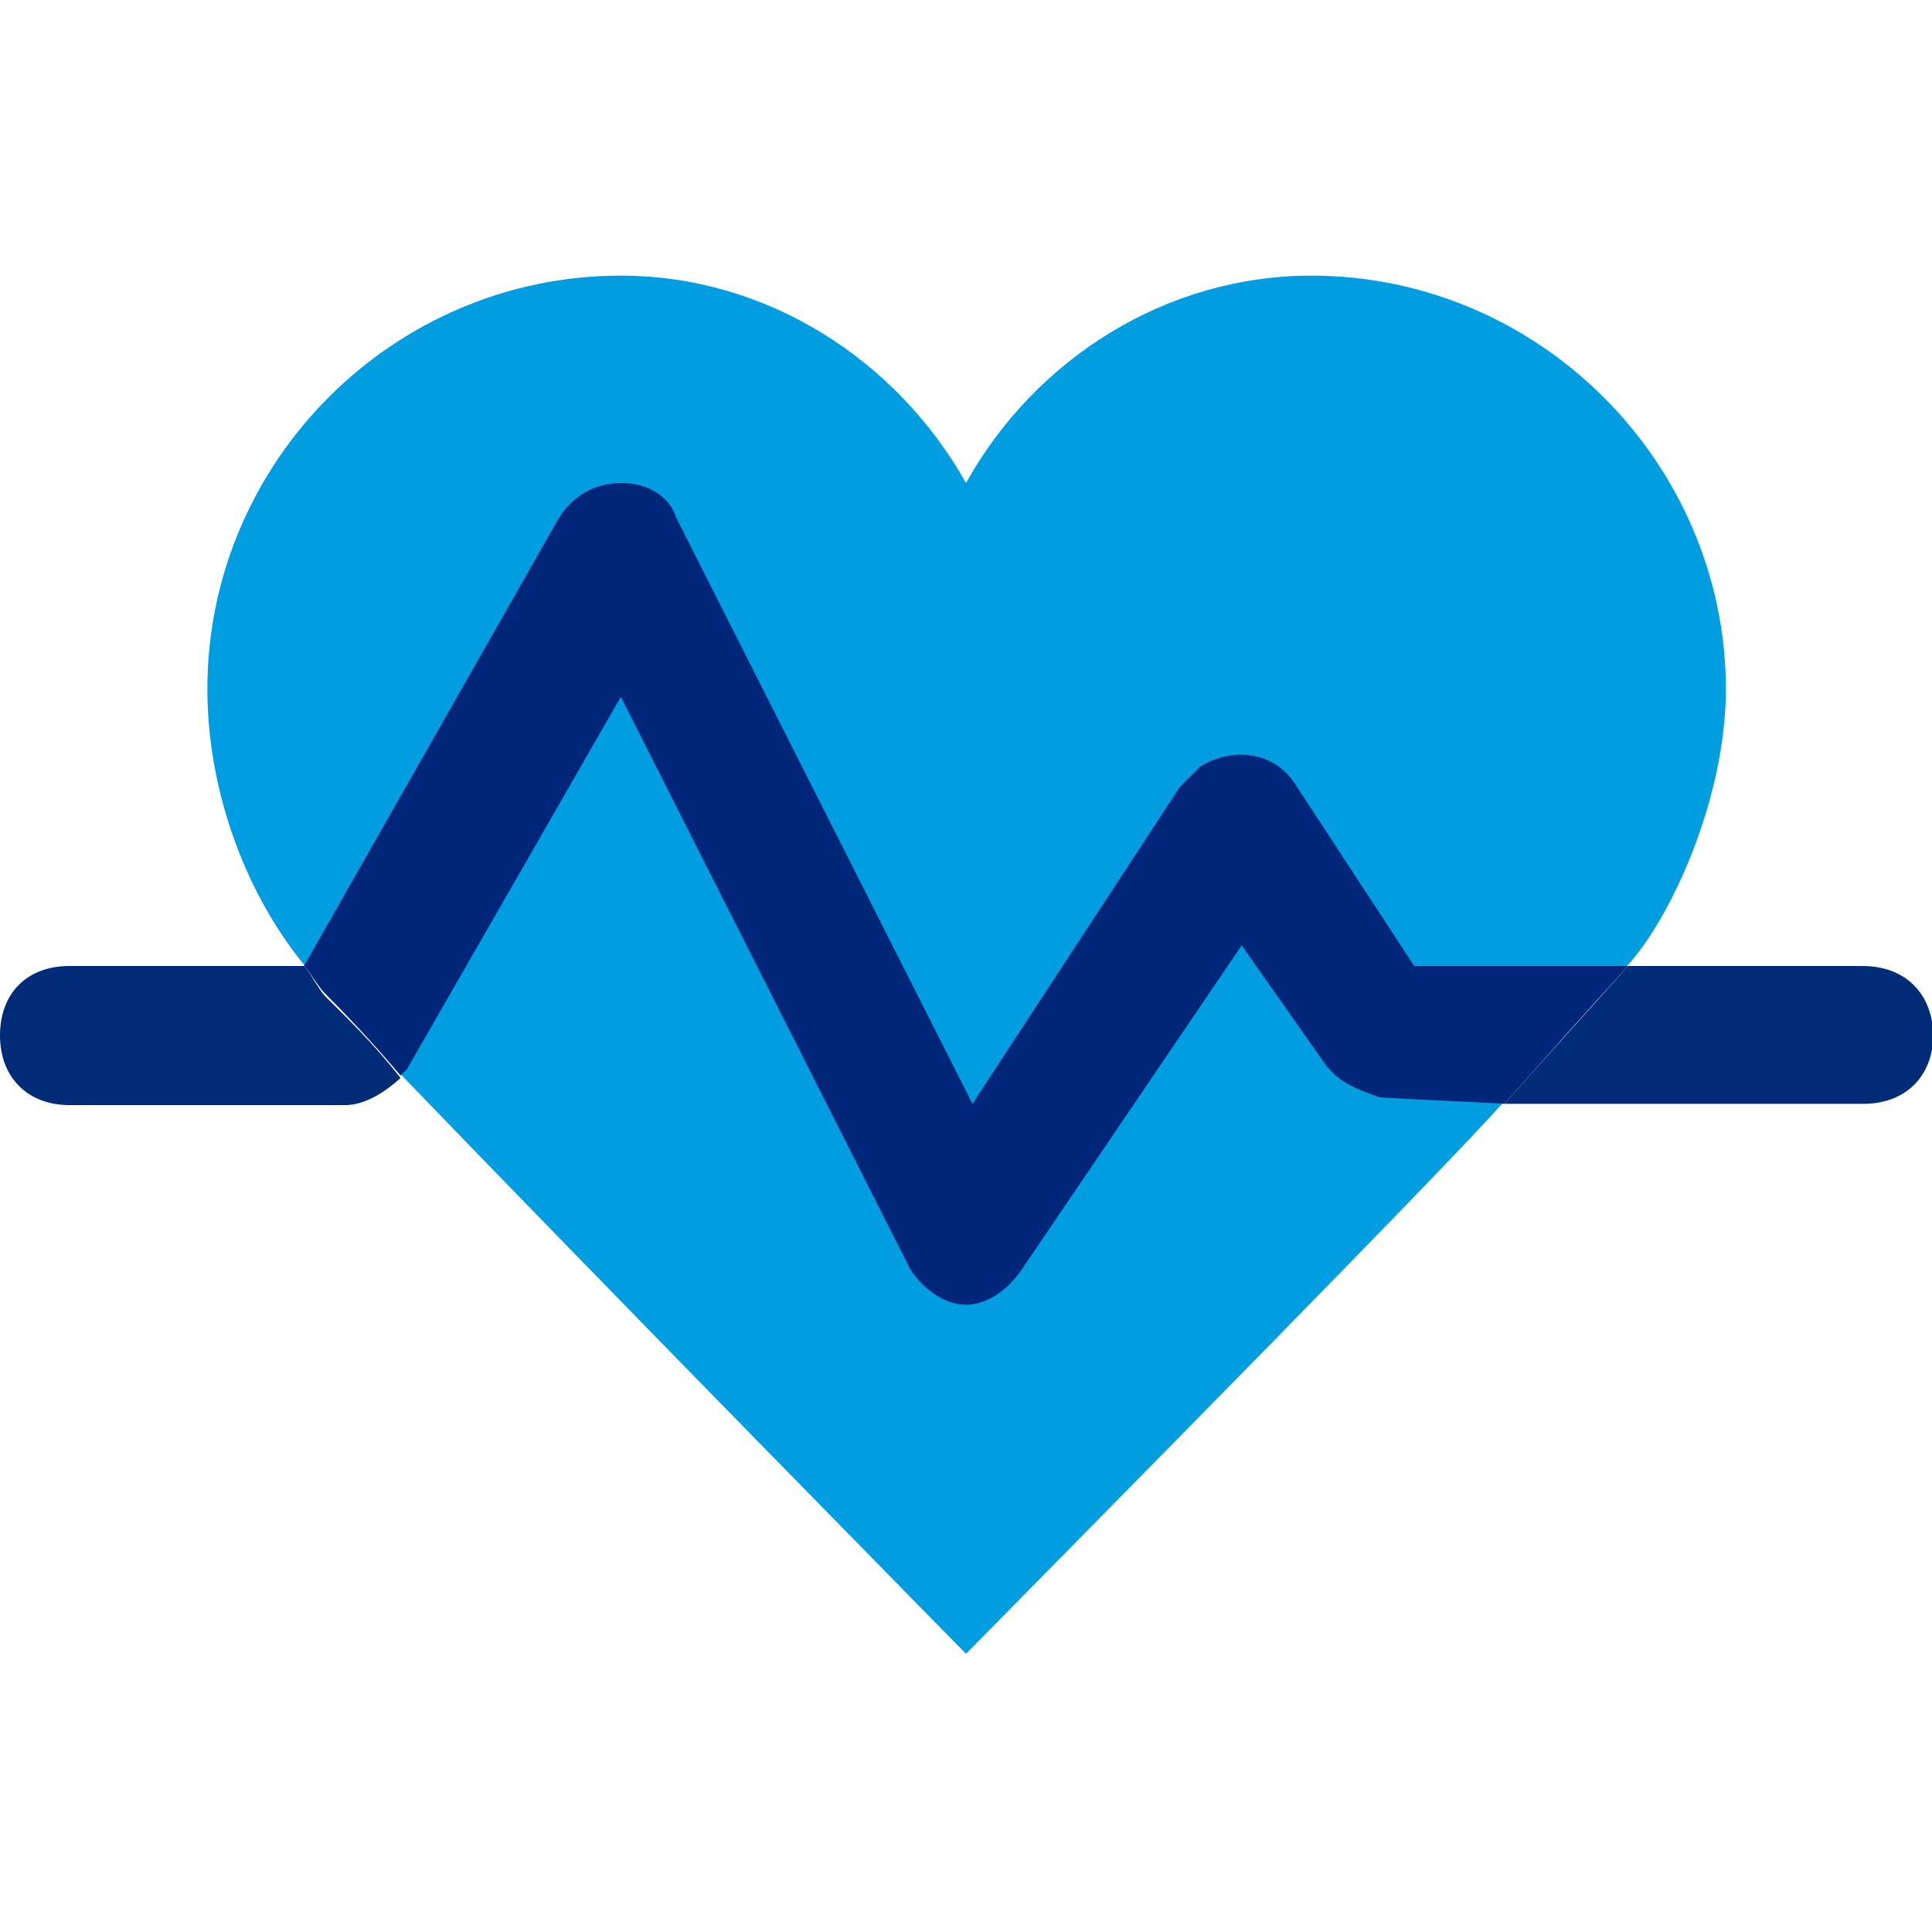
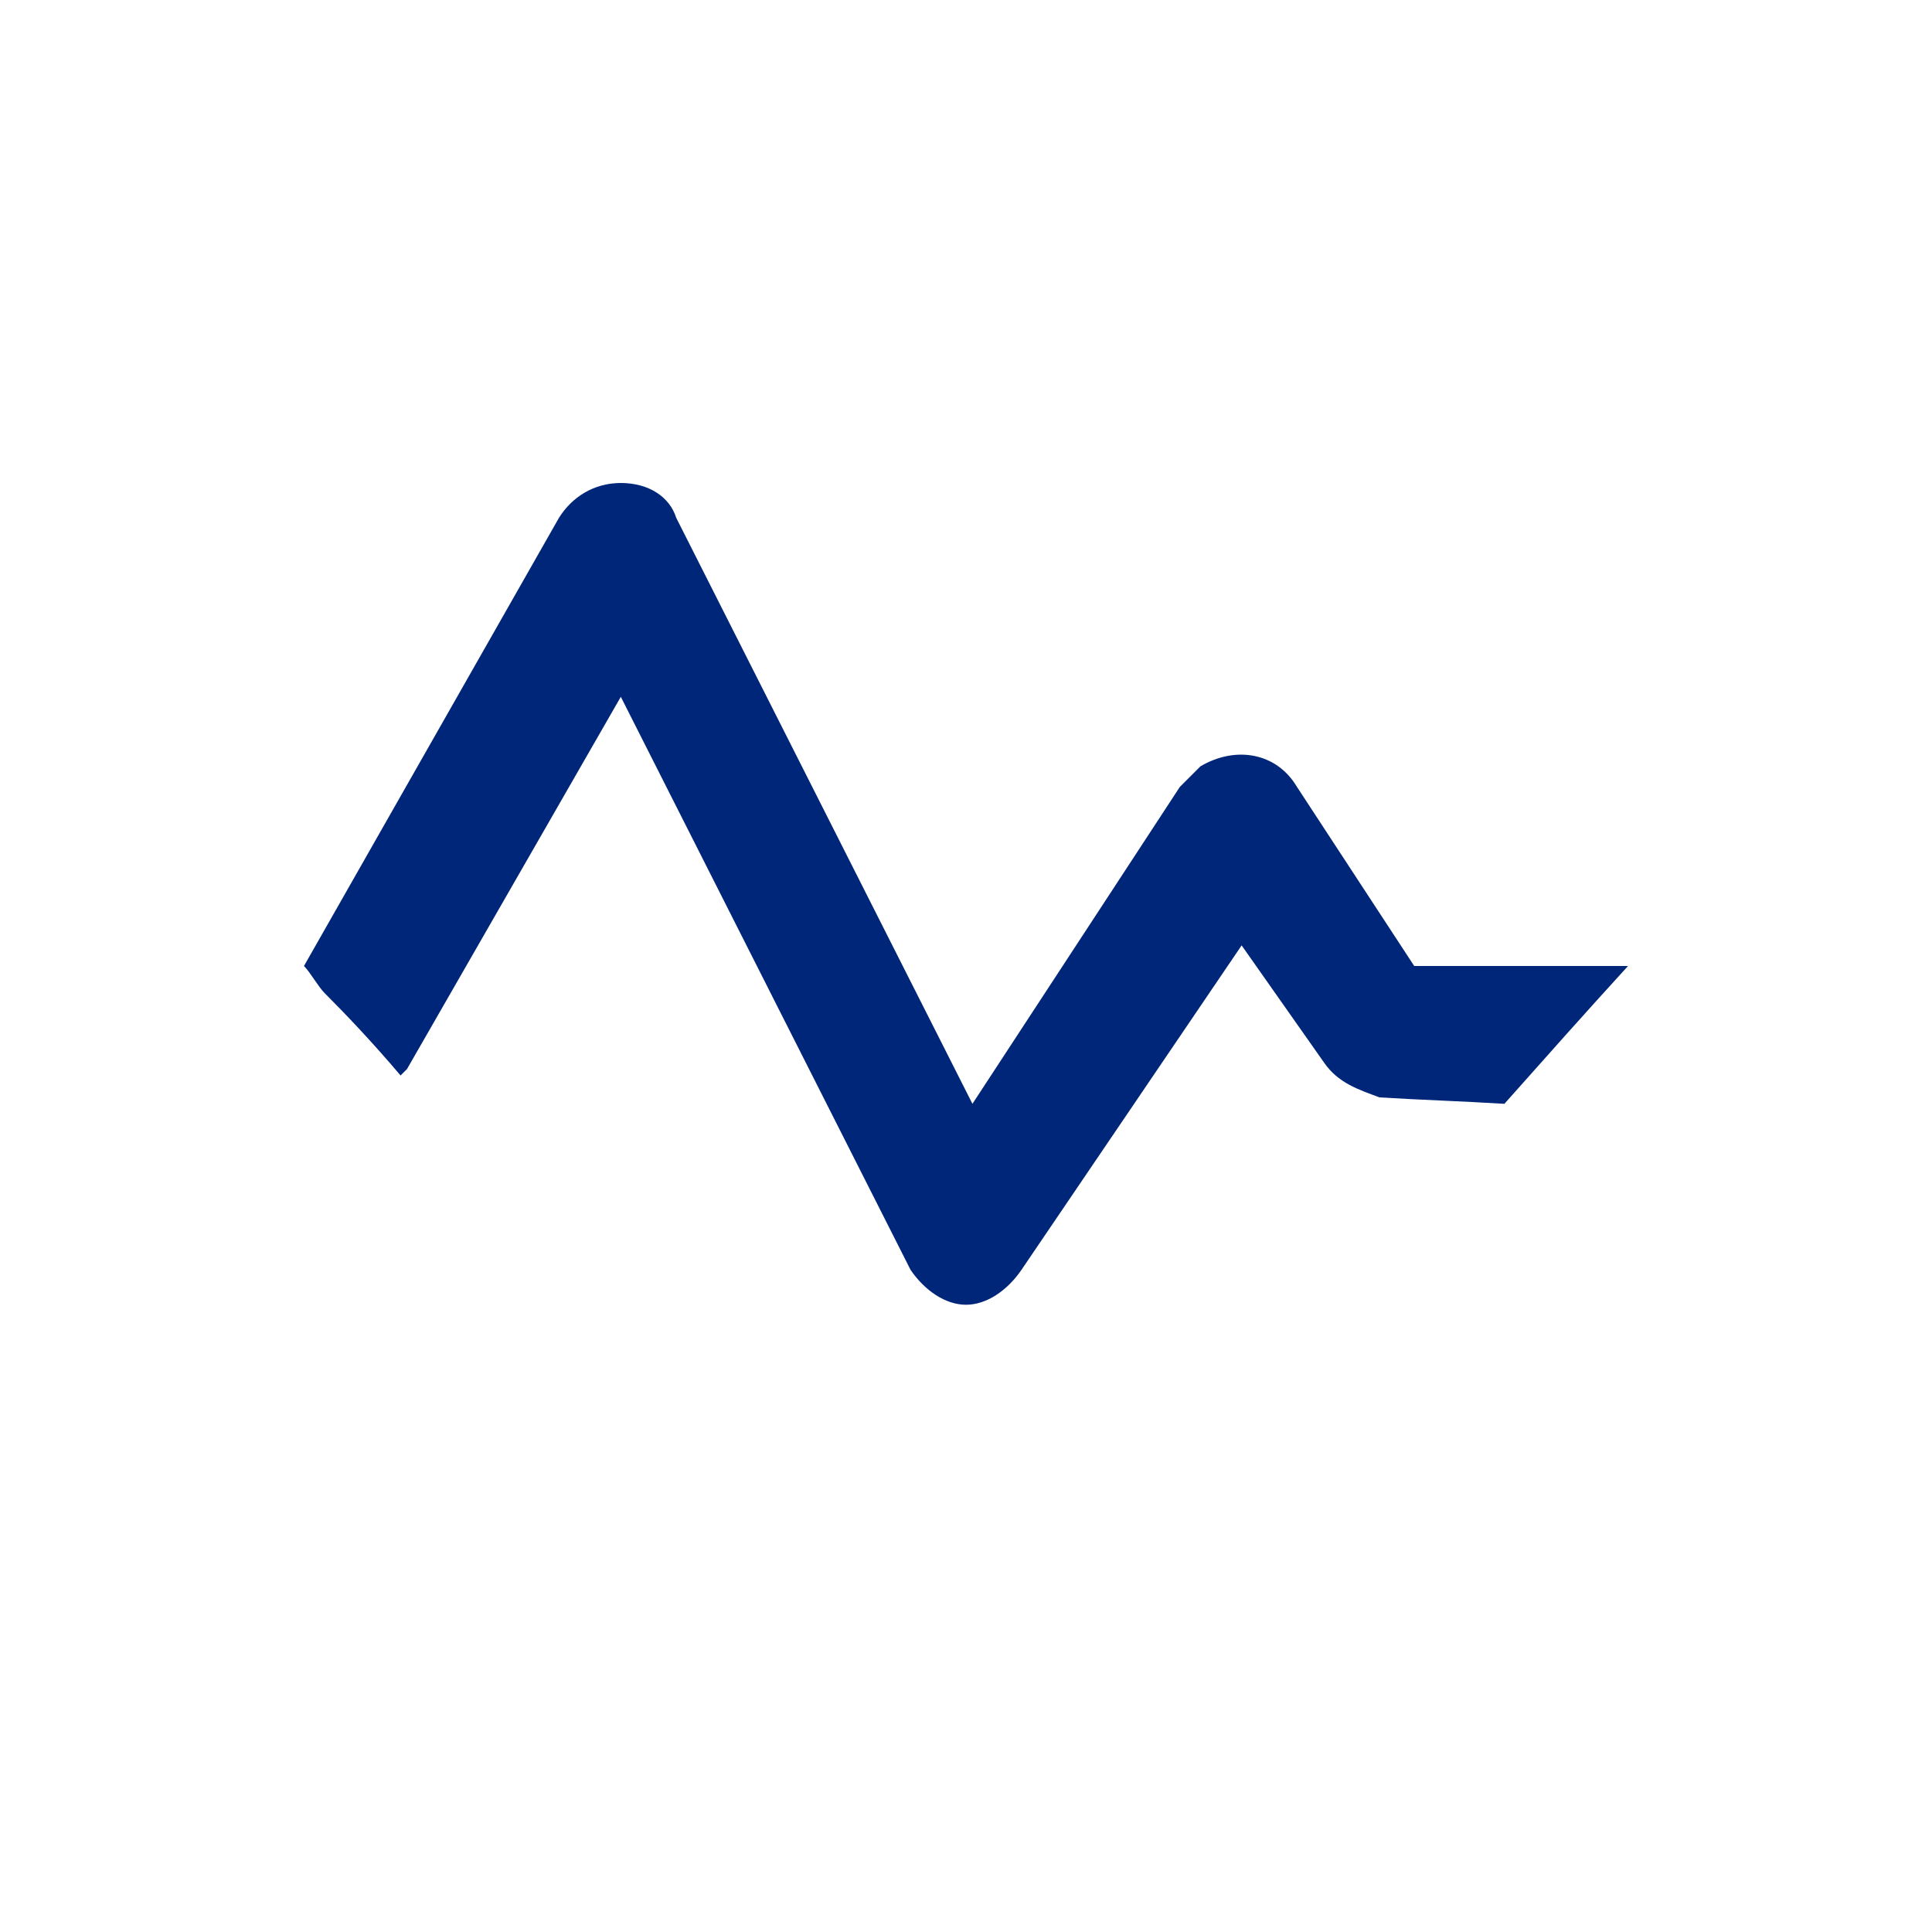
<svg xmlns="http://www.w3.org/2000/svg" version="1.1" id="Layer_1" x="0px" y="0px" viewBox="0 0 150 150" style="enable-background:new 0 0 150 150;" xml:space="preserve">
  <style type="text/css">
	.st0{fill:#002C77;}
	.st1{fill:#009DE0;}
	.st2{fill:#00267A;}
</style>
-   <path class="st0" d="M23.6,75H5.4C2.1,75,0,77.1,0,80.4c0,3.2,2.1,5.4,5.4,5.4h21.4c1.6,0,3.2-1.1,4.3-2.1c-2.1-2.7-4.3-4.8-5.9-6.4  C24.6,76.6,24.1,75.5,23.6,75z M144.6,75h-18.2c-3.2,3.6-6.4,7.1-9.6,10.7h27.9c3.2,0,5.4-2.1,5.4-5.4C150,77.1,147.9,75,144.6,75z" />
-   <path class="st1" d="M101.8,21.4c-11.2,0-21.4,6.4-26.8,16.1c-5.4-9.6-15.5-16.1-26.8-16.1c-17.7,0-32.1,14.5-32.1,32.1  c0,7.5,2.7,15.5,7.5,21.4c0.5,0.5,1.1,1.6,1.6,2.1c1.6,1.6,3.7,3.8,5.9,6.4c15.5,16.1,43.9,45,43.9,45  c12.3-12.5,37.2-37.7,41.8-42.9c1.5-1.7,4.8-5.3,4.8-5.3c3.1-3.5,4.7-5.2,4.9-5.4c3.2-3.6,7.5-12.7,7.5-21.4  C133.9,35.9,119.5,21.4,101.8,21.4z" />
  <path class="st2" d="M126.4,75h-16.6l-9.1-13.9c-1.6-2.7-4.8-3.2-7.5-1.6c-0.5,0.5-1.1,1.1-1.6,1.6L75.5,85.7l-23-45.5  c-0.5-1.6-2.1-2.7-4.3-2.7c-2.1,0-3.8,1.1-4.8,2.7L23.6,75c0.5,0.5,1.1,1.6,1.6,2.1c1.6,1.6,3.7,3.8,5.9,6.4l0.5-0.5l16.6-28.9  l22.5,44.5c1.1,1.6,2.7,2.7,4.3,2.7c1.6,0,3.2-1.1,4.3-2.7l17.1-25.2l6.4,9.1c1.1,1.6,2.7,2.1,4.3,2.7c3.2,0.2,6.5,0.3,9.7,0.5  C120,82.1,123.2,78.5,126.4,75z" />
</svg>